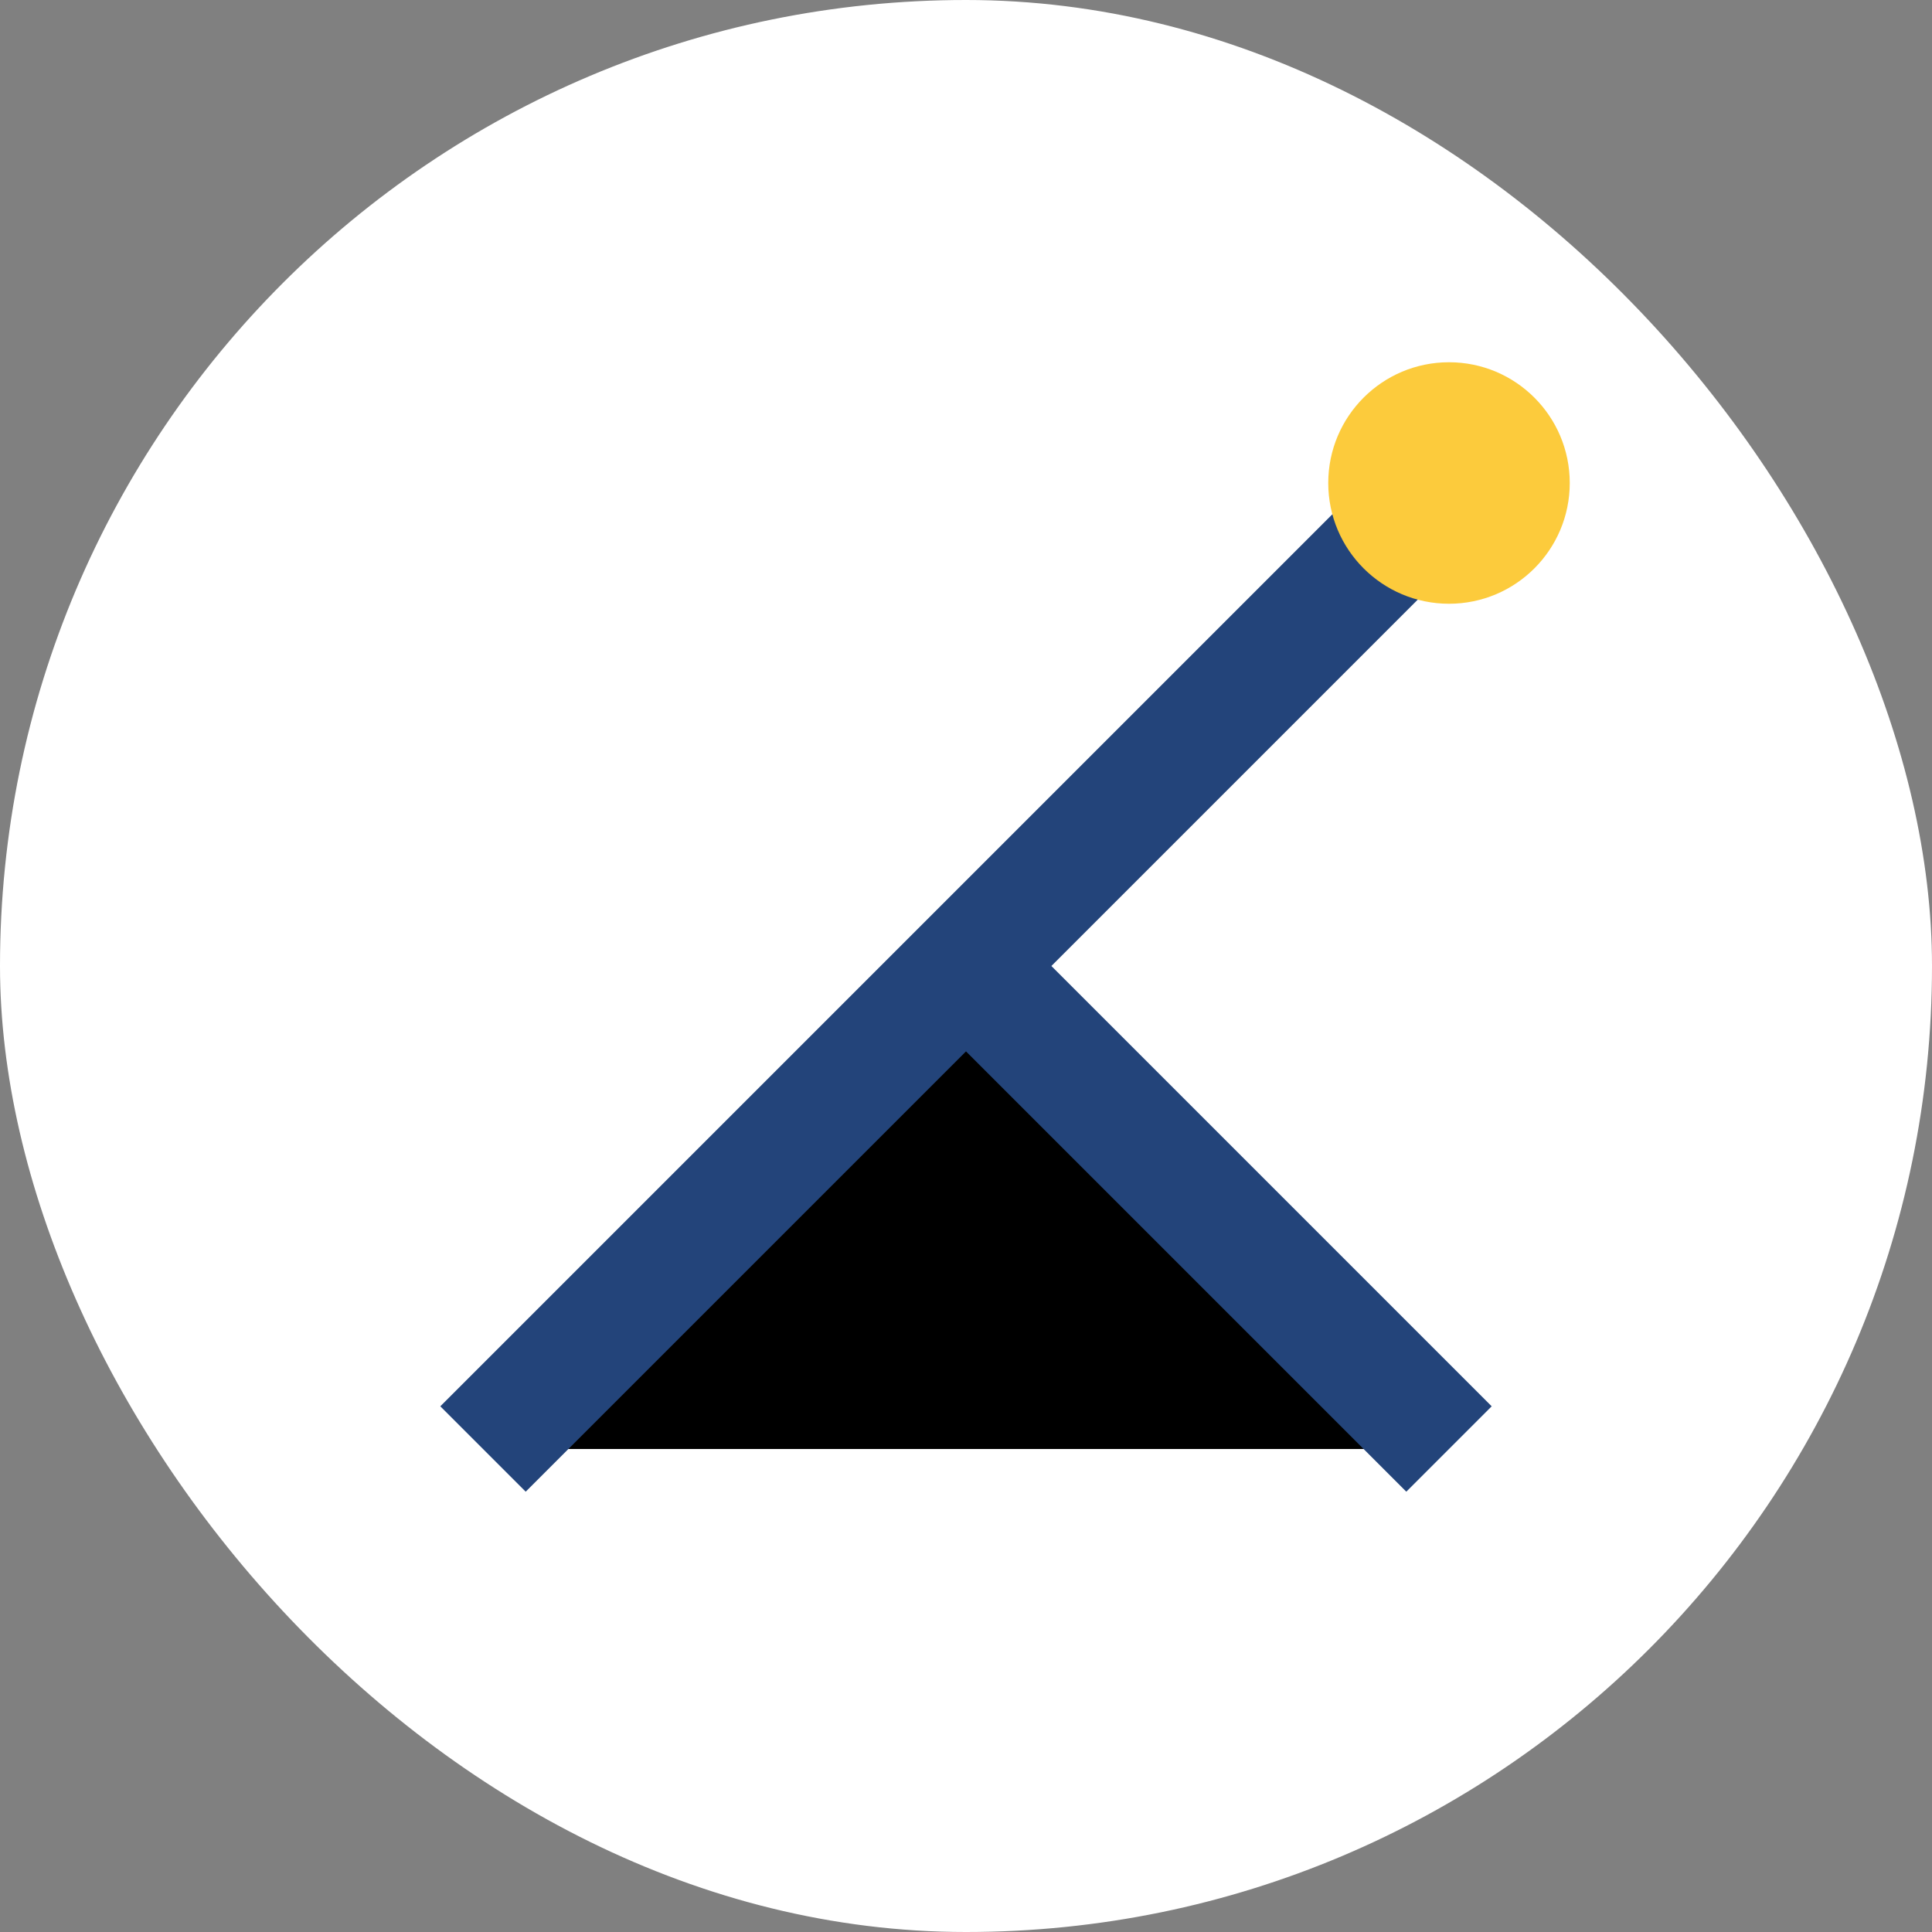
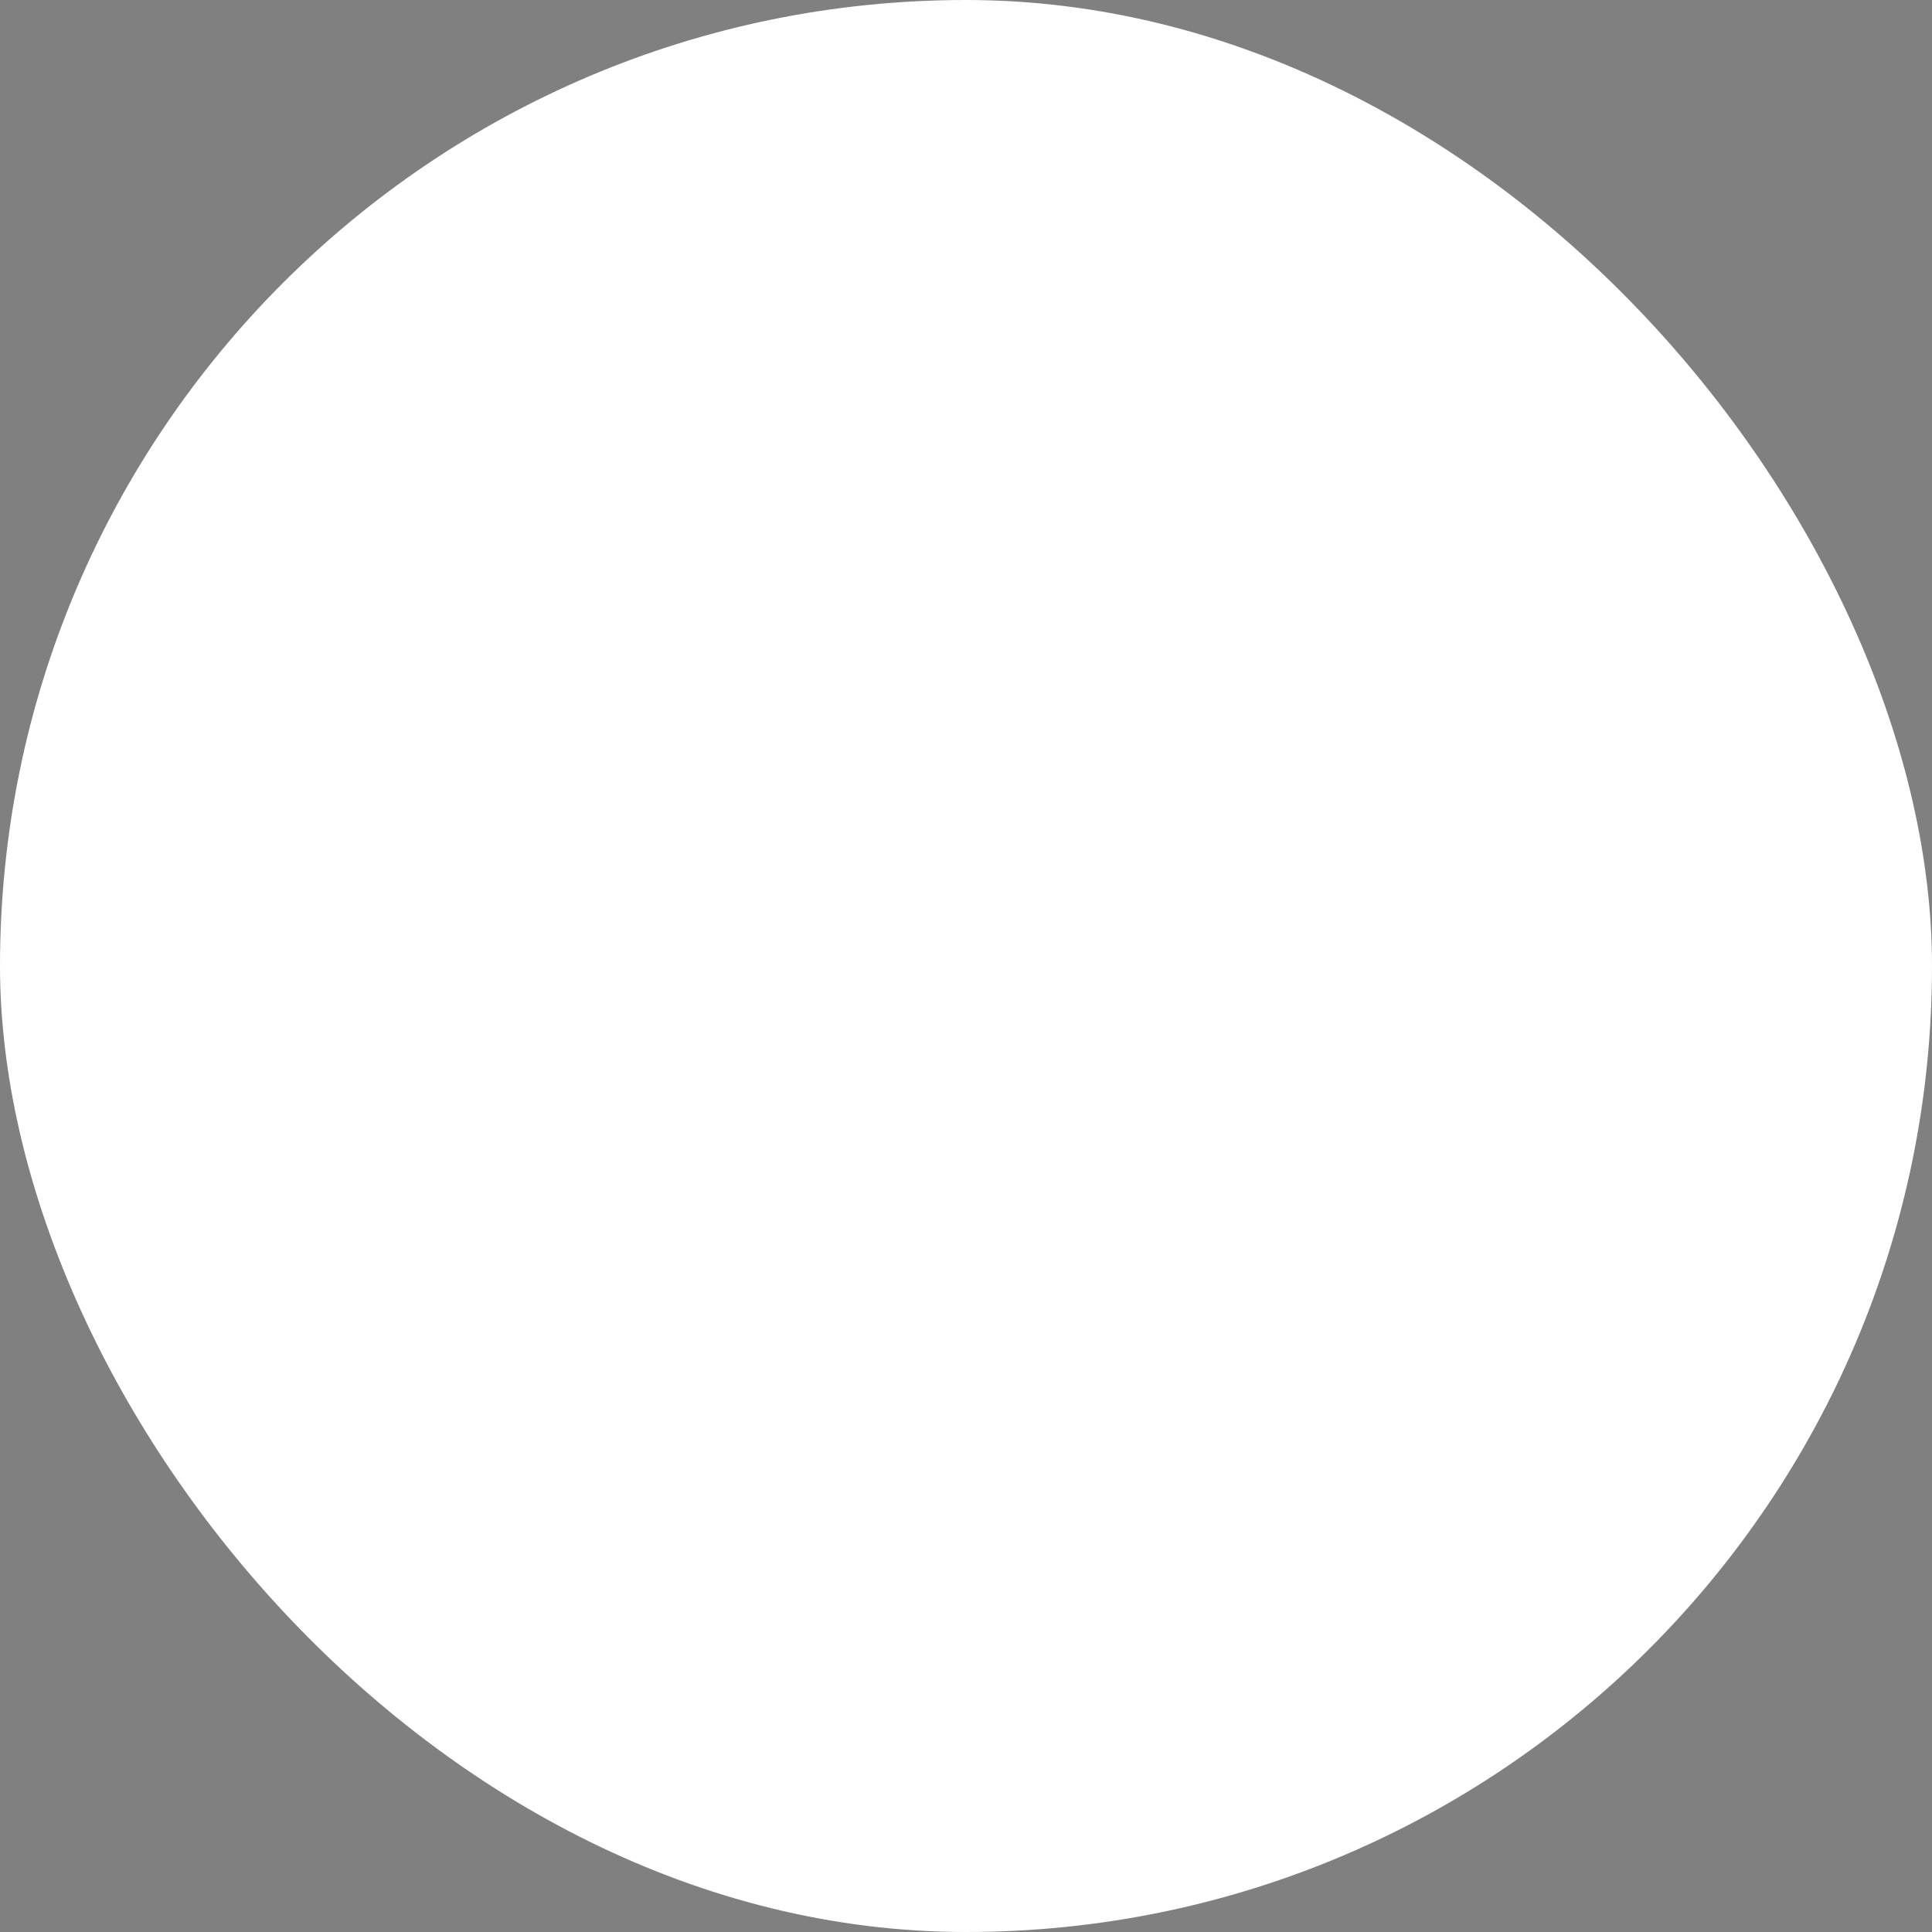
<svg xmlns="http://www.w3.org/2000/svg" width="32" height="32" viewBox="0 0 32 32">
  <rect x="0" y="0" width="32" height="32" fill="#808080" stroke="none" />
  <rect width="32" height="32" rx="16" fill="#fff" />
-   <path d="M8 24l16-16M24 24l-8-8-8 8" stroke="#23447A" stroke-width="2" />
-   <circle cx="24" cy="8" r="2" fill="#FCCB3C" />
</svg>